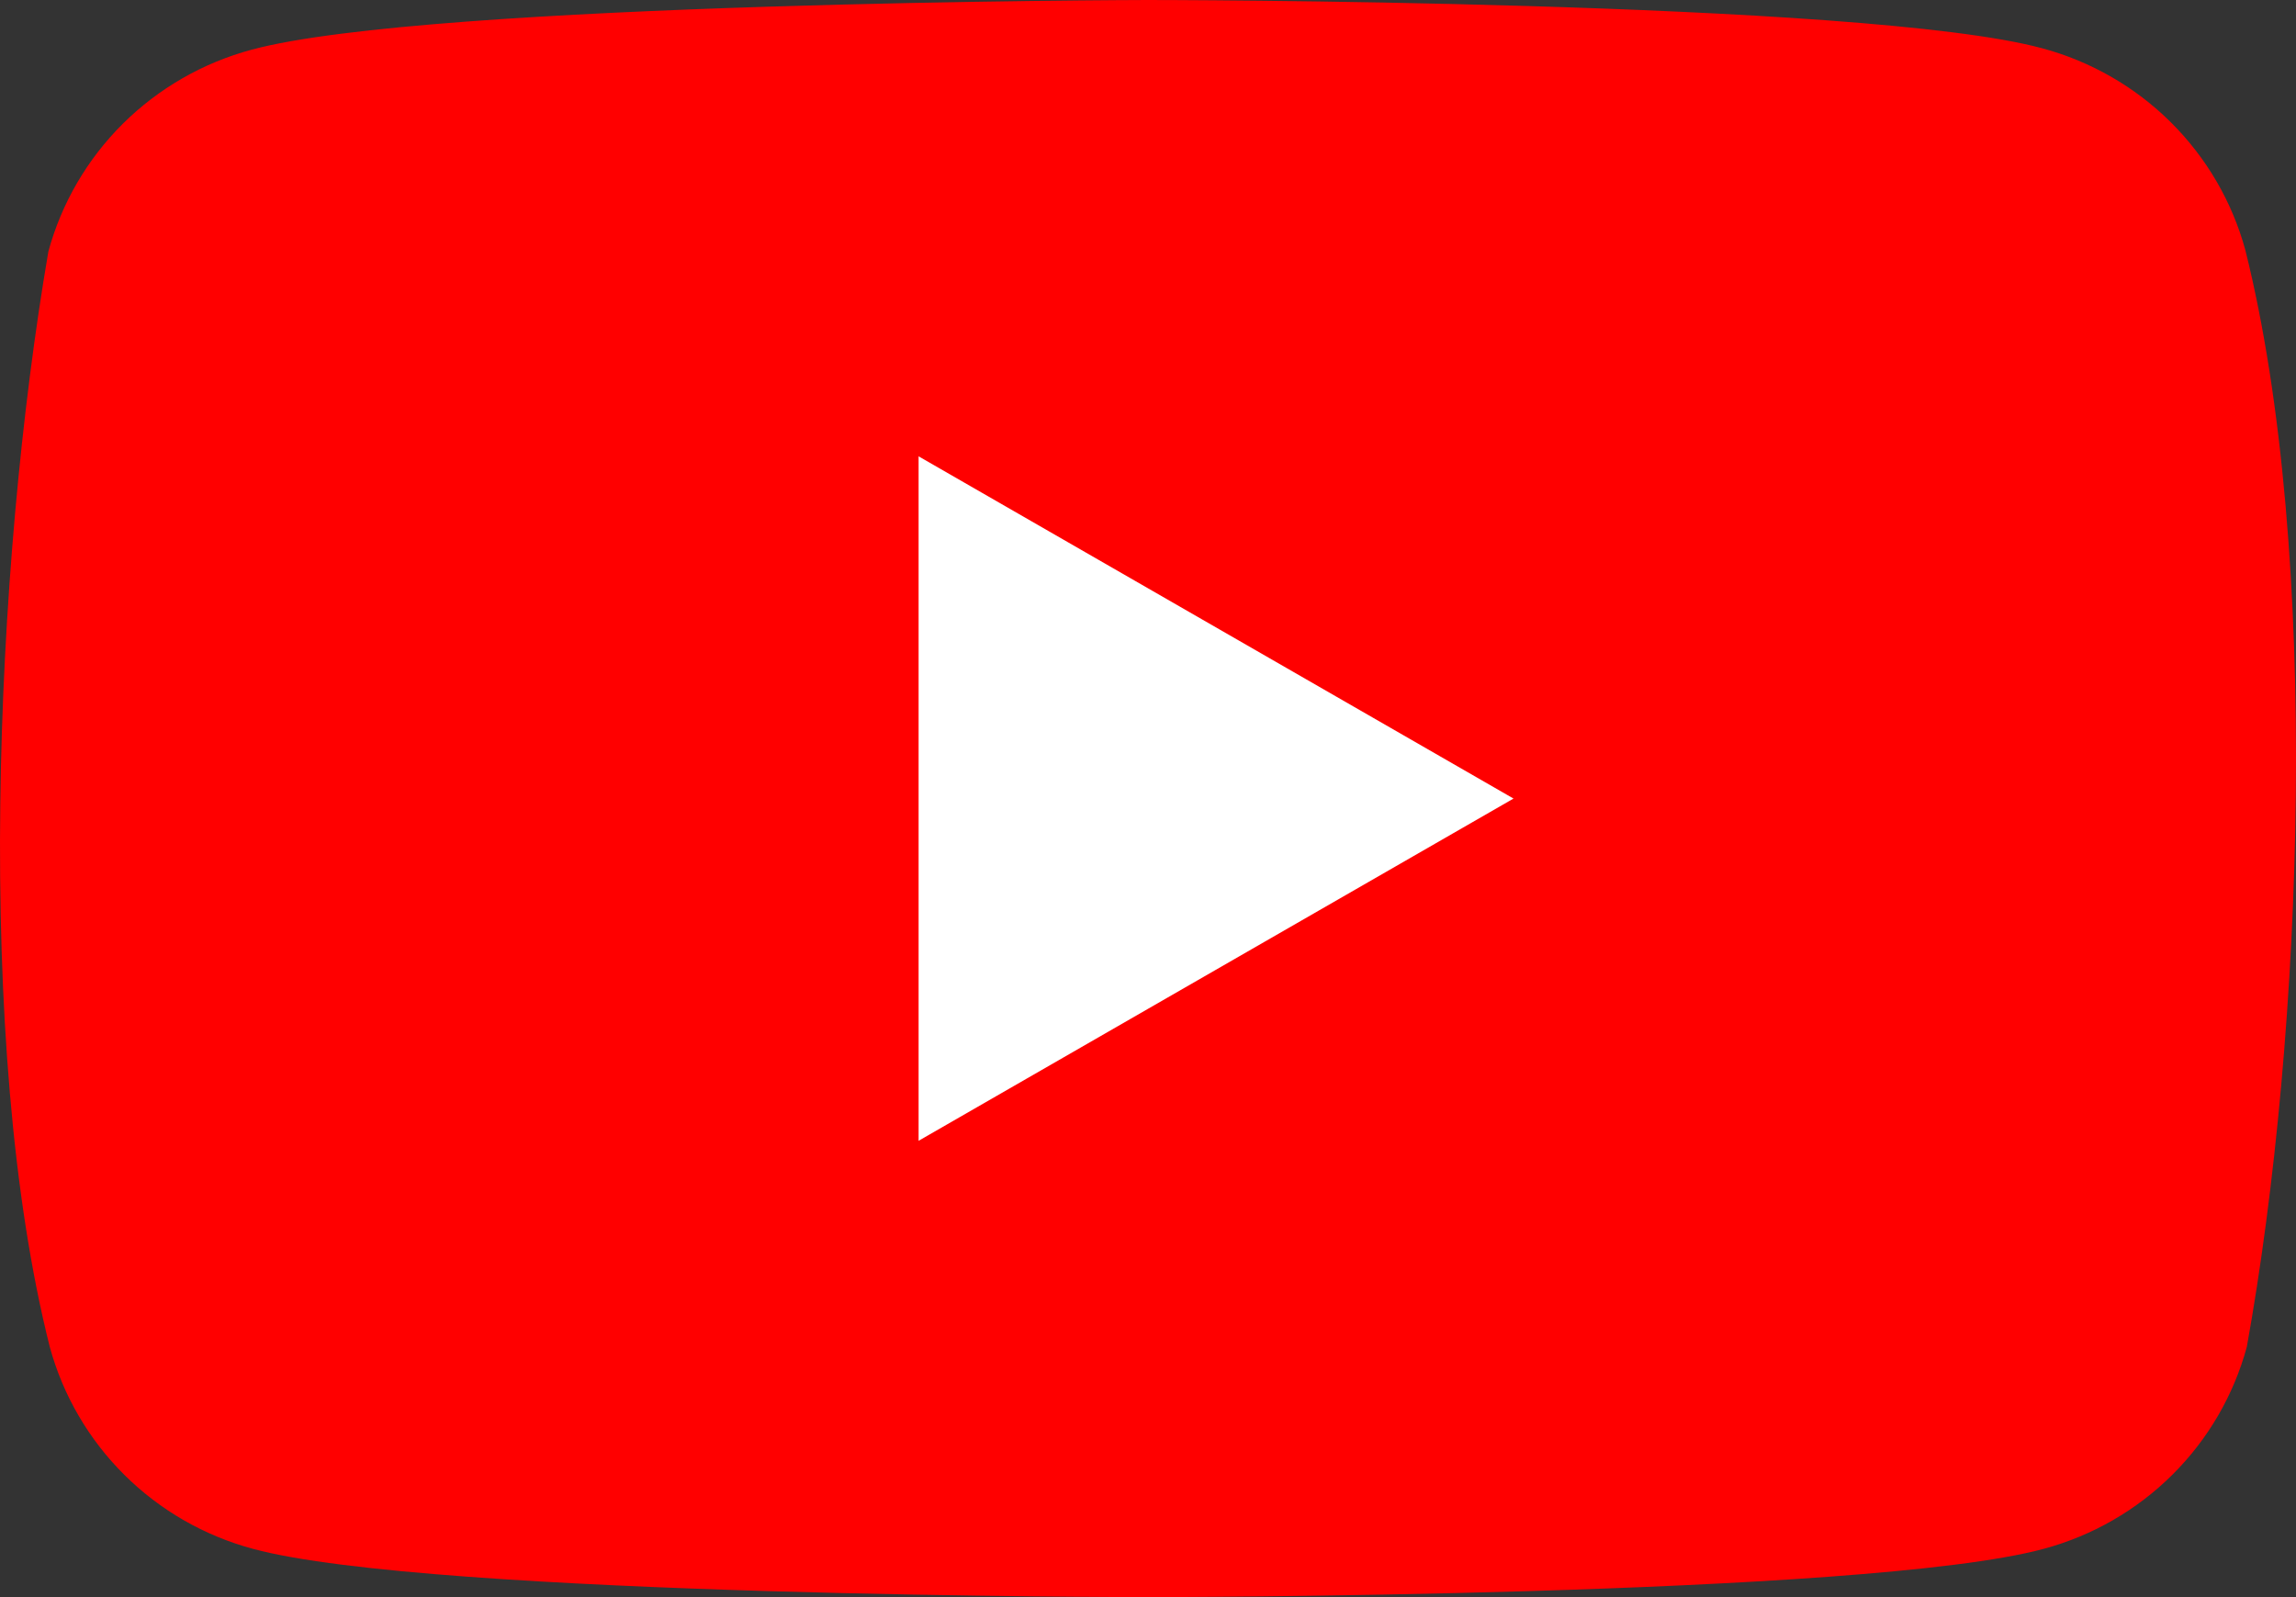
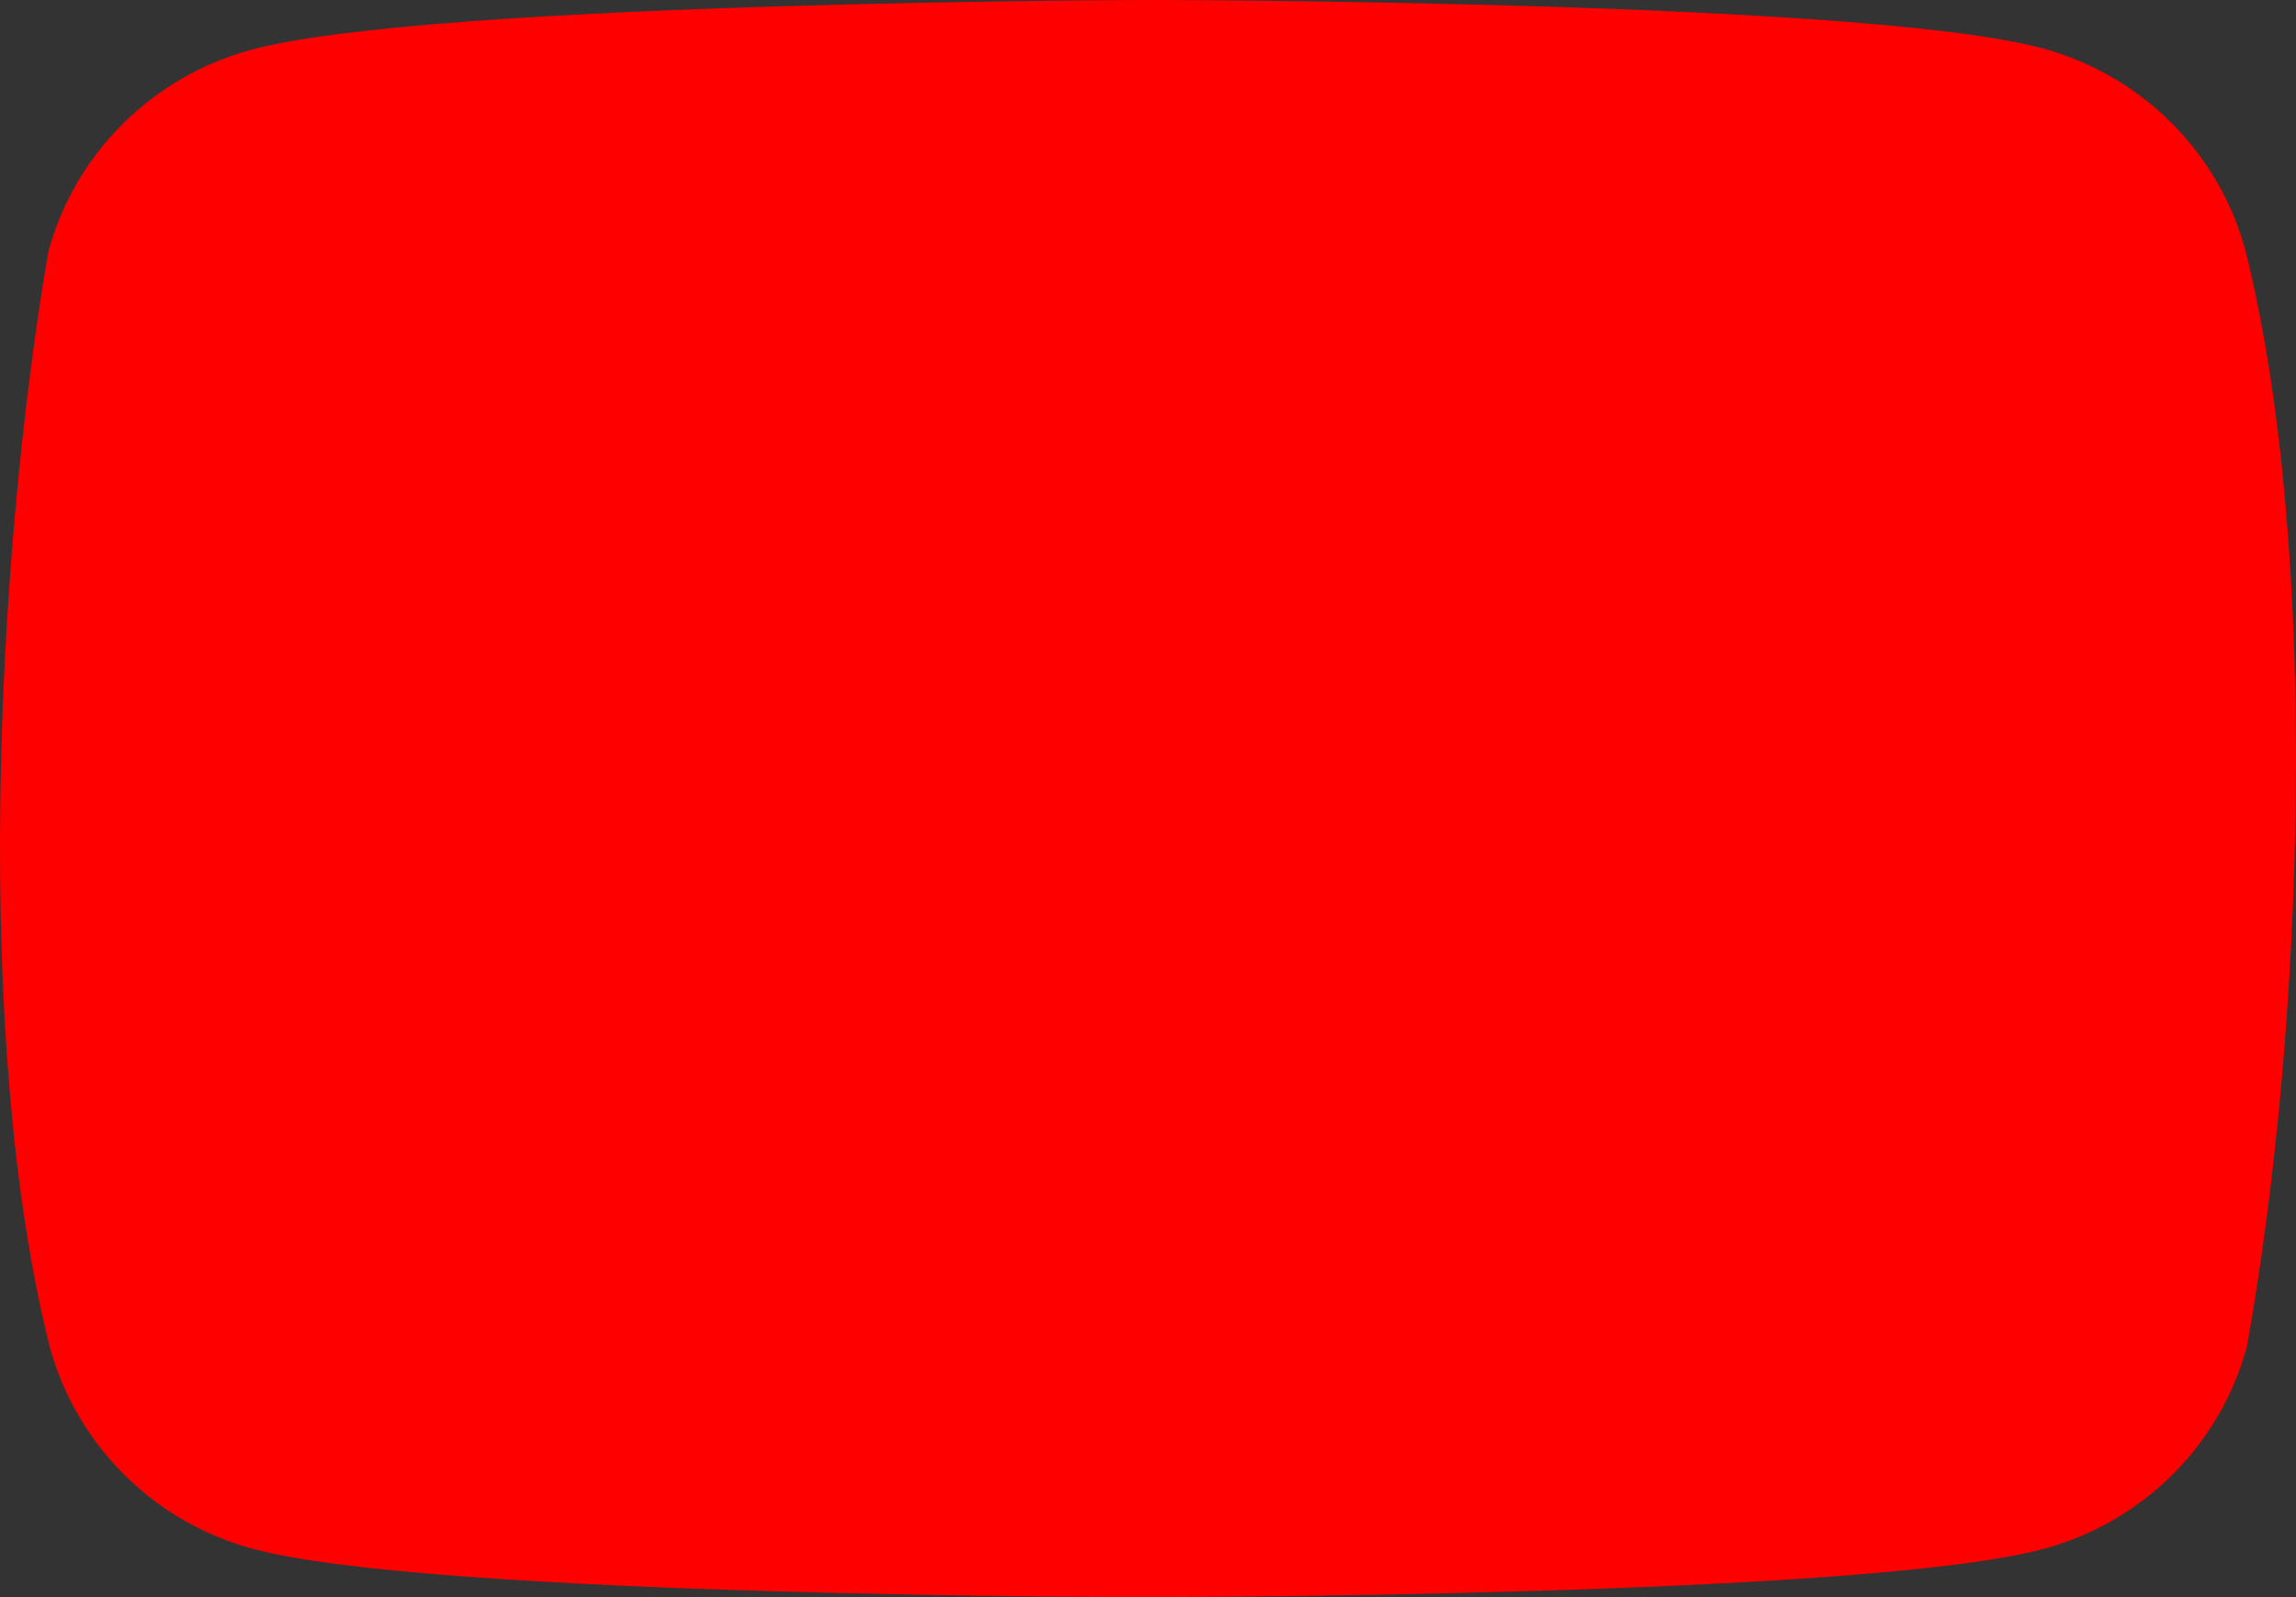
<svg xmlns="http://www.w3.org/2000/svg" width="46" height="32" viewBox="0 0 46 32" fill="none">
  <rect x="0" y="0" width="46" height="32" fill="#333333" stroke="none" />
  <path d="M44.985 5.011C44.721 4.042 44.206 3.159 43.492 2.45C42.778 1.74 41.889 1.229 40.914 0.967C37.344 0 22.977 0 22.977 0C22.977 0 8.609 0.029 5.04 0.996C4.065 1.258 3.176 1.77 2.461 2.479C1.747 3.189 1.232 4.072 0.969 5.04C-0.111 11.341 -0.53 20.941 0.998 26.989C1.262 27.957 1.777 28.84 2.491 29.55C3.205 30.26 4.094 30.771 5.069 31.033C8.639 32 23.006 32 23.006 32C23.006 32 37.373 32 40.943 31.033C41.918 30.771 42.807 30.26 43.521 29.55C44.236 28.841 44.75 27.958 45.014 26.989C46.153 20.68 46.504 11.086 44.985 5.011Z" fill="#FF0000" />
-   <path d="M18.404 22.857L30.323 16L18.404 9.143V22.857Z" fill="white" />
</svg>